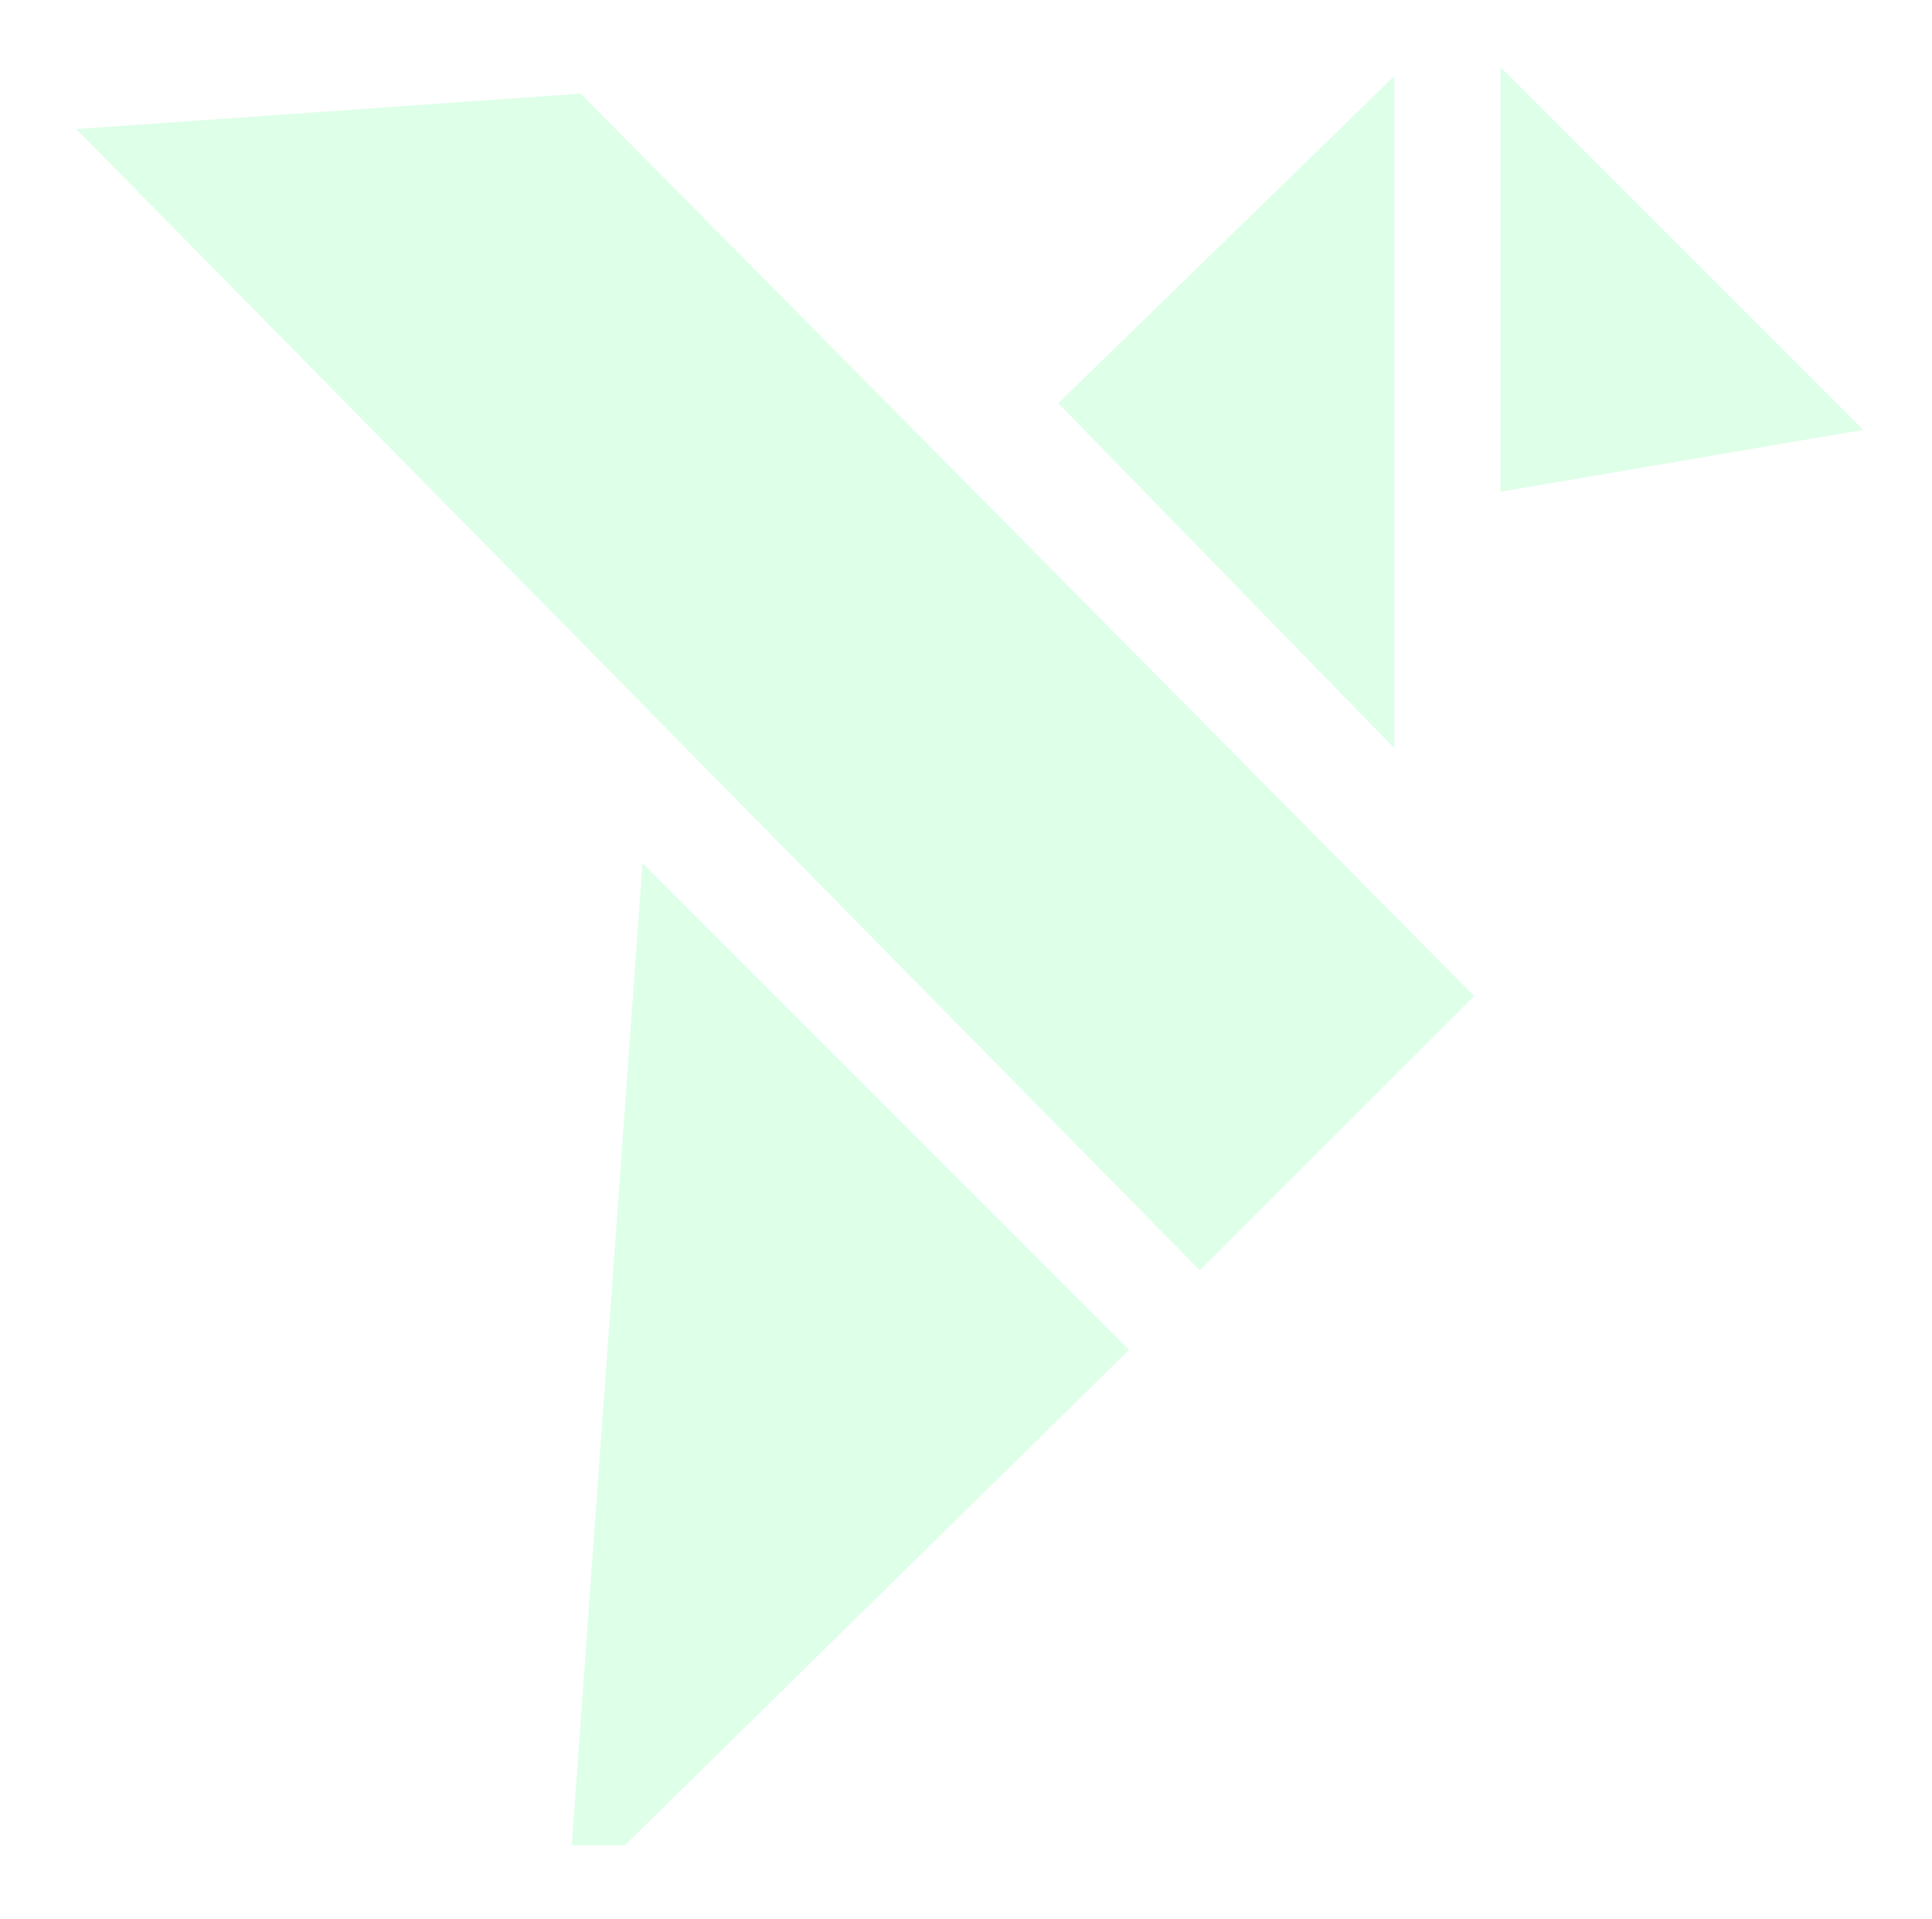
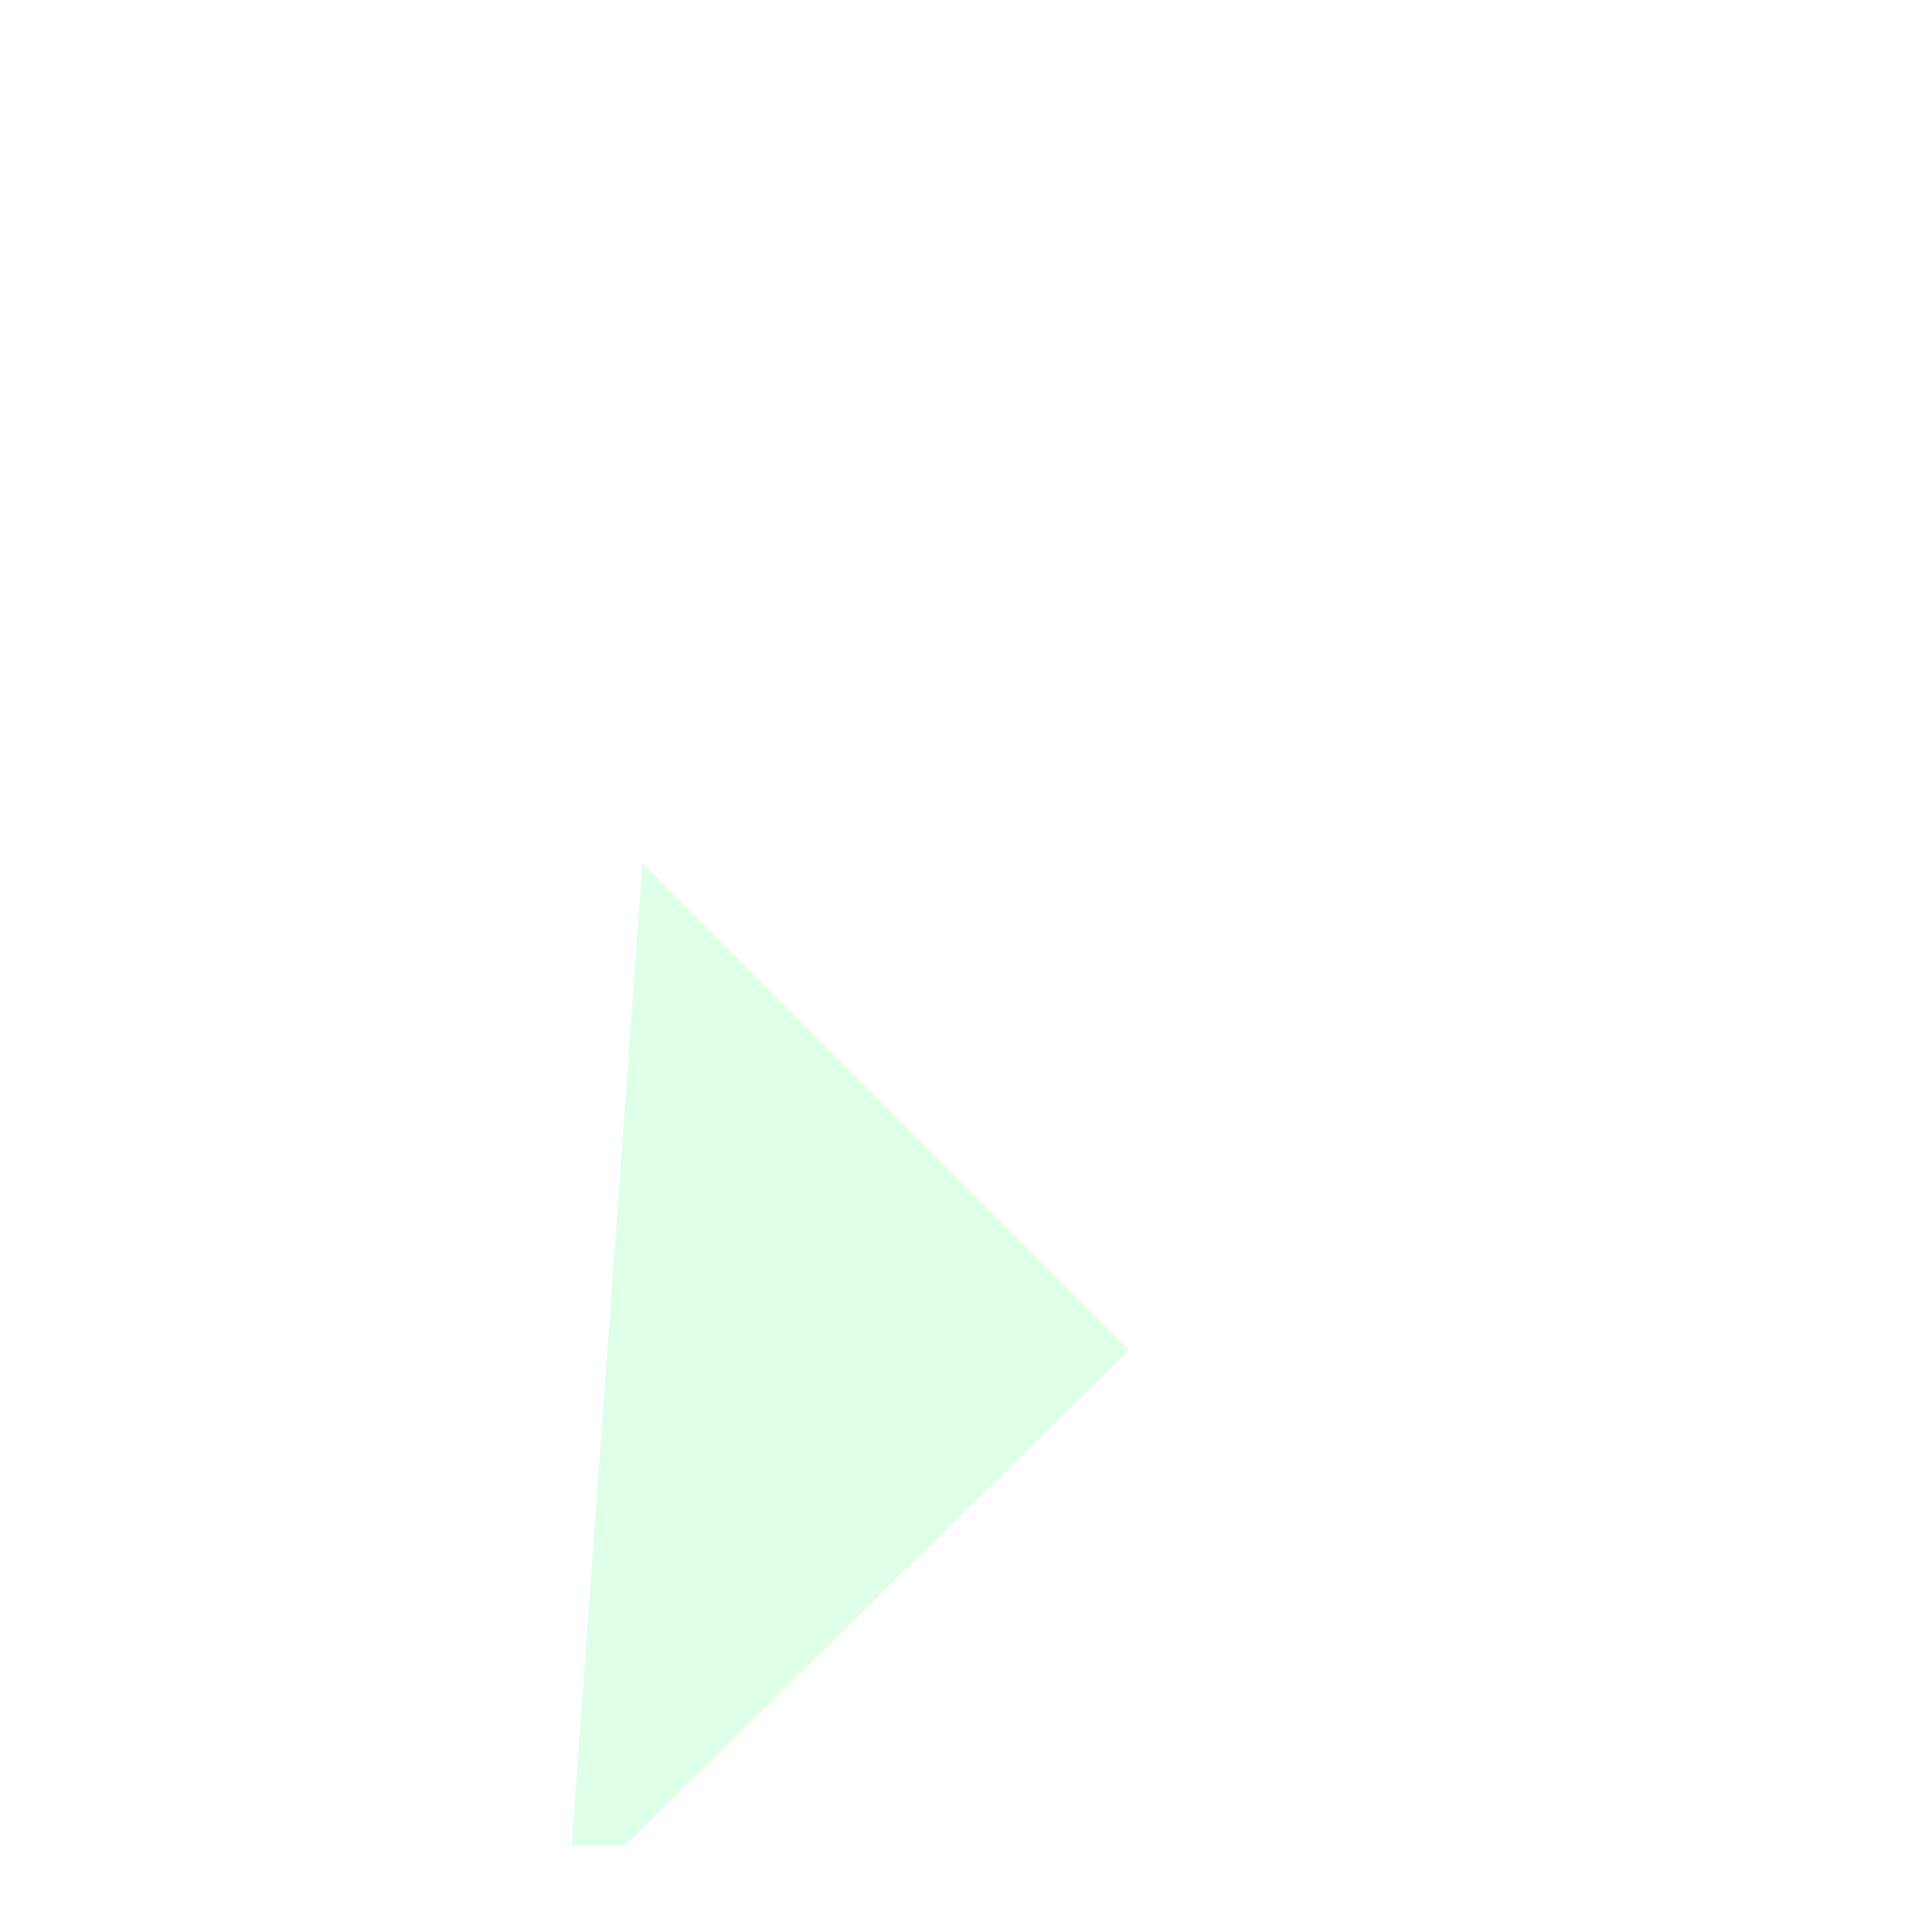
<svg xmlns="http://www.w3.org/2000/svg" width="144" height="143" viewBox="0 0 144 143" fill="none">
  <g filter="url(#filter0_d_109_970)">
    <path d="M42.616 137.529L47.89 64.34L84.153 100.603L46.572 137.529H42.616Z" fill="#DEFFE8" />
  </g>
  <g filter="url(#filter1_d_109_970)">
-     <path d="M89.426 94.673L5.689 9.619L43.274 6.98L109.869 74.234L89.426 94.673Z" fill="#DEFFE8" />
-   </g>
+     </g>
  <g filter="url(#filter2_d_109_970)">
-     <path d="M78.879 30.055L103.933 5.66L103.933 55.768L78.879 30.052V30.055Z" fill="#DEFFE8" />
-   </g>
+     </g>
  <g filter="url(#filter3_d_109_970)">
-     <path d="M111.84 36.649L111.84 5L138.874 32.034L111.84 36.649Z" fill="#DEFFE8" />
-   </g>
+     </g>
  <defs>
    <filter id="filter0_d_109_970" x="37.616" y="59.34" width="51.537" height="83.191" filterUnits="userSpaceOnUse" color-interpolation-filters="sRGB">
      <feFlood flood-opacity="0" result="BackgroundImageFix" />
      <feColorMatrix in="SourceAlpha" type="matrix" values="0 0 0 0 0 0 0 0 0 0 0 0 0 0 0 0 0 0 127 0" result="hardAlpha" />
      <feOffset />
      <feGaussianBlur stdDeviation="2.5" />
      <feComposite in2="hardAlpha" operator="out" />
      <feColorMatrix type="matrix" values="0 0 0 0 0.047 0 0 0 0 0.047 0 0 0 0 0.047 0 0 0 1 0" />
      <feBlend mode="normal" in2="BackgroundImageFix" result="effect1_dropShadow_109_970" />
      <feBlend mode="normal" in="SourceGraphic" in2="effect1_dropShadow_109_970" result="shape" />
    </filter>
    <filter id="filter1_d_109_970" x="0.689" y="1.98" width="114.179" height="97.691" filterUnits="userSpaceOnUse" color-interpolation-filters="sRGB">
      <feFlood flood-opacity="0" result="BackgroundImageFix" />
      <feColorMatrix in="SourceAlpha" type="matrix" values="0 0 0 0 0 0 0 0 0 0 0 0 0 0 0 0 0 0 127 0" result="hardAlpha" />
      <feOffset />
      <feGaussianBlur stdDeviation="2.5" />
      <feComposite in2="hardAlpha" operator="out" />
      <feColorMatrix type="matrix" values="0 0 0 0 0.047 0 0 0 0 0.047 0 0 0 0 0.047 0 0 0 1 0" />
      <feBlend mode="normal" in2="BackgroundImageFix" result="effect1_dropShadow_109_970" />
      <feBlend mode="normal" in="SourceGraphic" in2="effect1_dropShadow_109_970" result="shape" />
    </filter>
    <filter id="filter2_d_109_970" x="73.879" y="0.66" width="35.054" height="60.109" filterUnits="userSpaceOnUse" color-interpolation-filters="sRGB">
      <feFlood flood-opacity="0" result="BackgroundImageFix" />
      <feColorMatrix in="SourceAlpha" type="matrix" values="0 0 0 0 0 0 0 0 0 0 0 0 0 0 0 0 0 0 127 0" result="hardAlpha" />
      <feOffset />
      <feGaussianBlur stdDeviation="2.5" />
      <feComposite in2="hardAlpha" operator="out" />
      <feColorMatrix type="matrix" values="0 0 0 0 0.047 0 0 0 0 0.047 0 0 0 0 0.047 0 0 0 1 0" />
      <feBlend mode="normal" in2="BackgroundImageFix" result="effect1_dropShadow_109_970" />
      <feBlend mode="normal" in="SourceGraphic" in2="effect1_dropShadow_109_970" result="shape" />
    </filter>
    <filter id="filter3_d_109_970" x="106.84" y="0" width="37.034" height="41.648" filterUnits="userSpaceOnUse" color-interpolation-filters="sRGB">
      <feFlood flood-opacity="0" result="BackgroundImageFix" />
      <feColorMatrix in="SourceAlpha" type="matrix" values="0 0 0 0 0 0 0 0 0 0 0 0 0 0 0 0 0 0 127 0" result="hardAlpha" />
      <feOffset />
      <feGaussianBlur stdDeviation="2.5" />
      <feComposite in2="hardAlpha" operator="out" />
      <feColorMatrix type="matrix" values="0 0 0 0 0.047 0 0 0 0 0.047 0 0 0 0 0.047 0 0 0 1 0" />
      <feBlend mode="normal" in2="BackgroundImageFix" result="effect1_dropShadow_109_970" />
      <feBlend mode="normal" in="SourceGraphic" in2="effect1_dropShadow_109_970" result="shape" />
    </filter>
  </defs>
</svg>